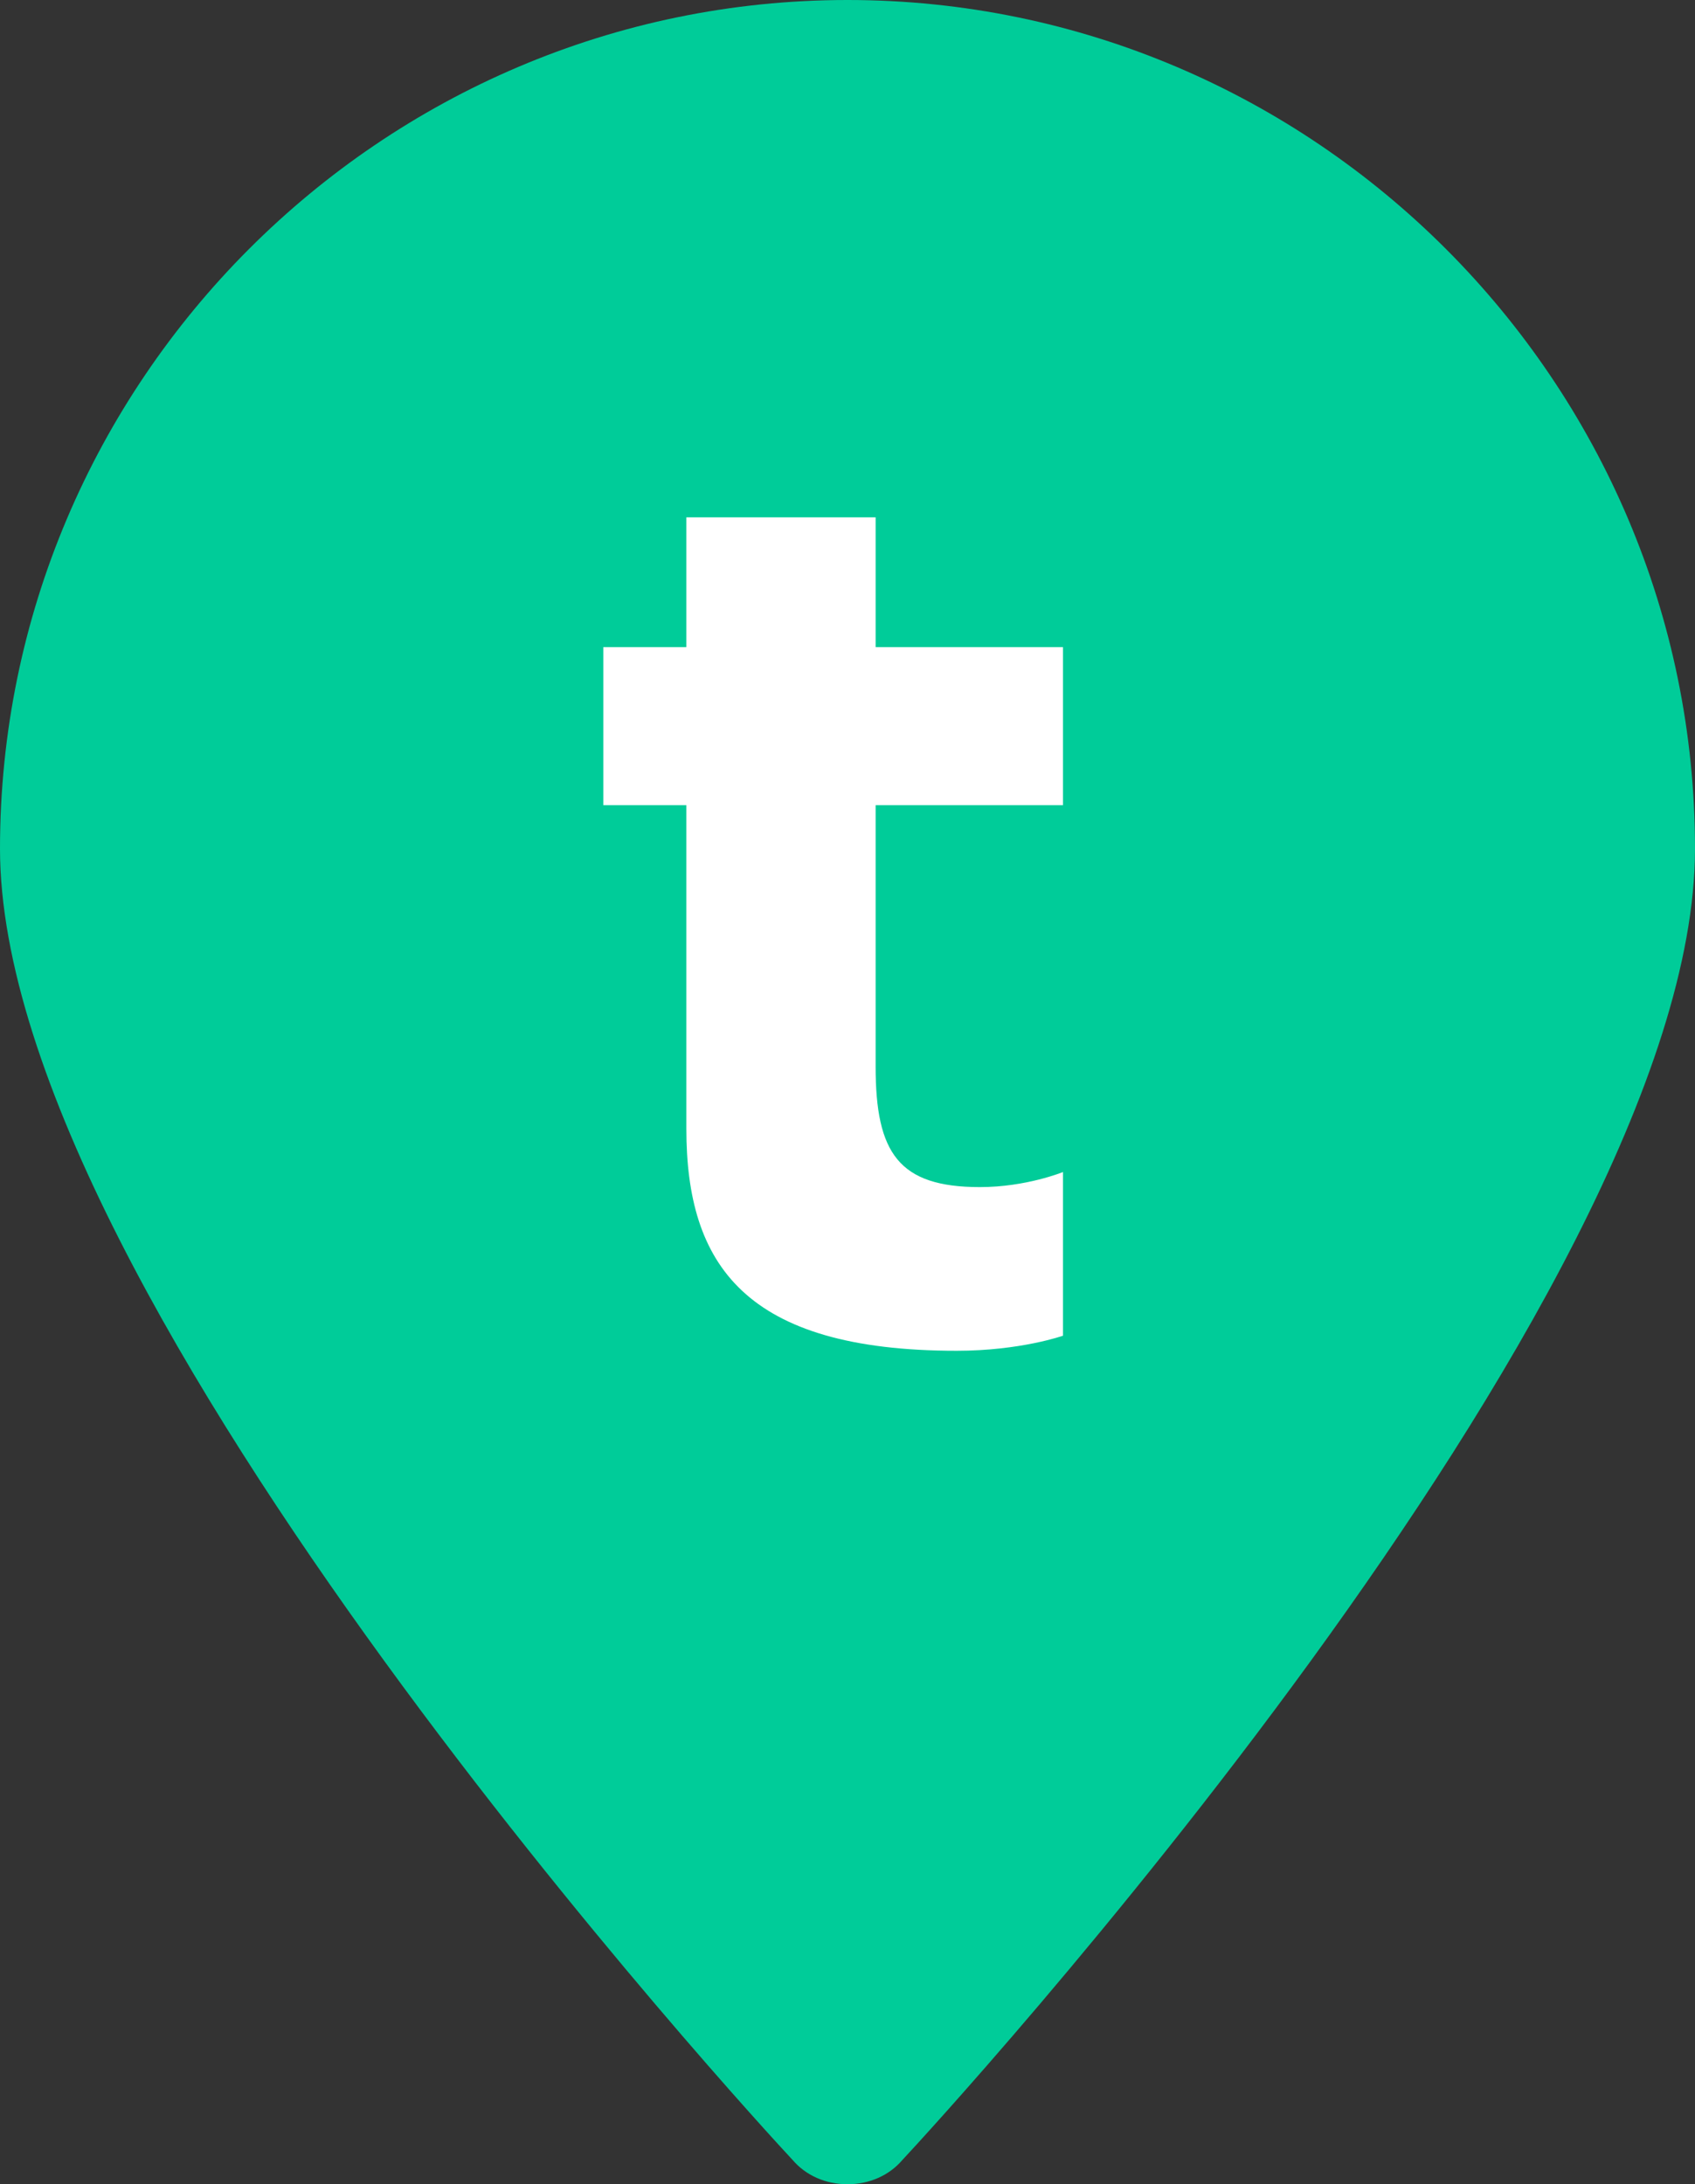
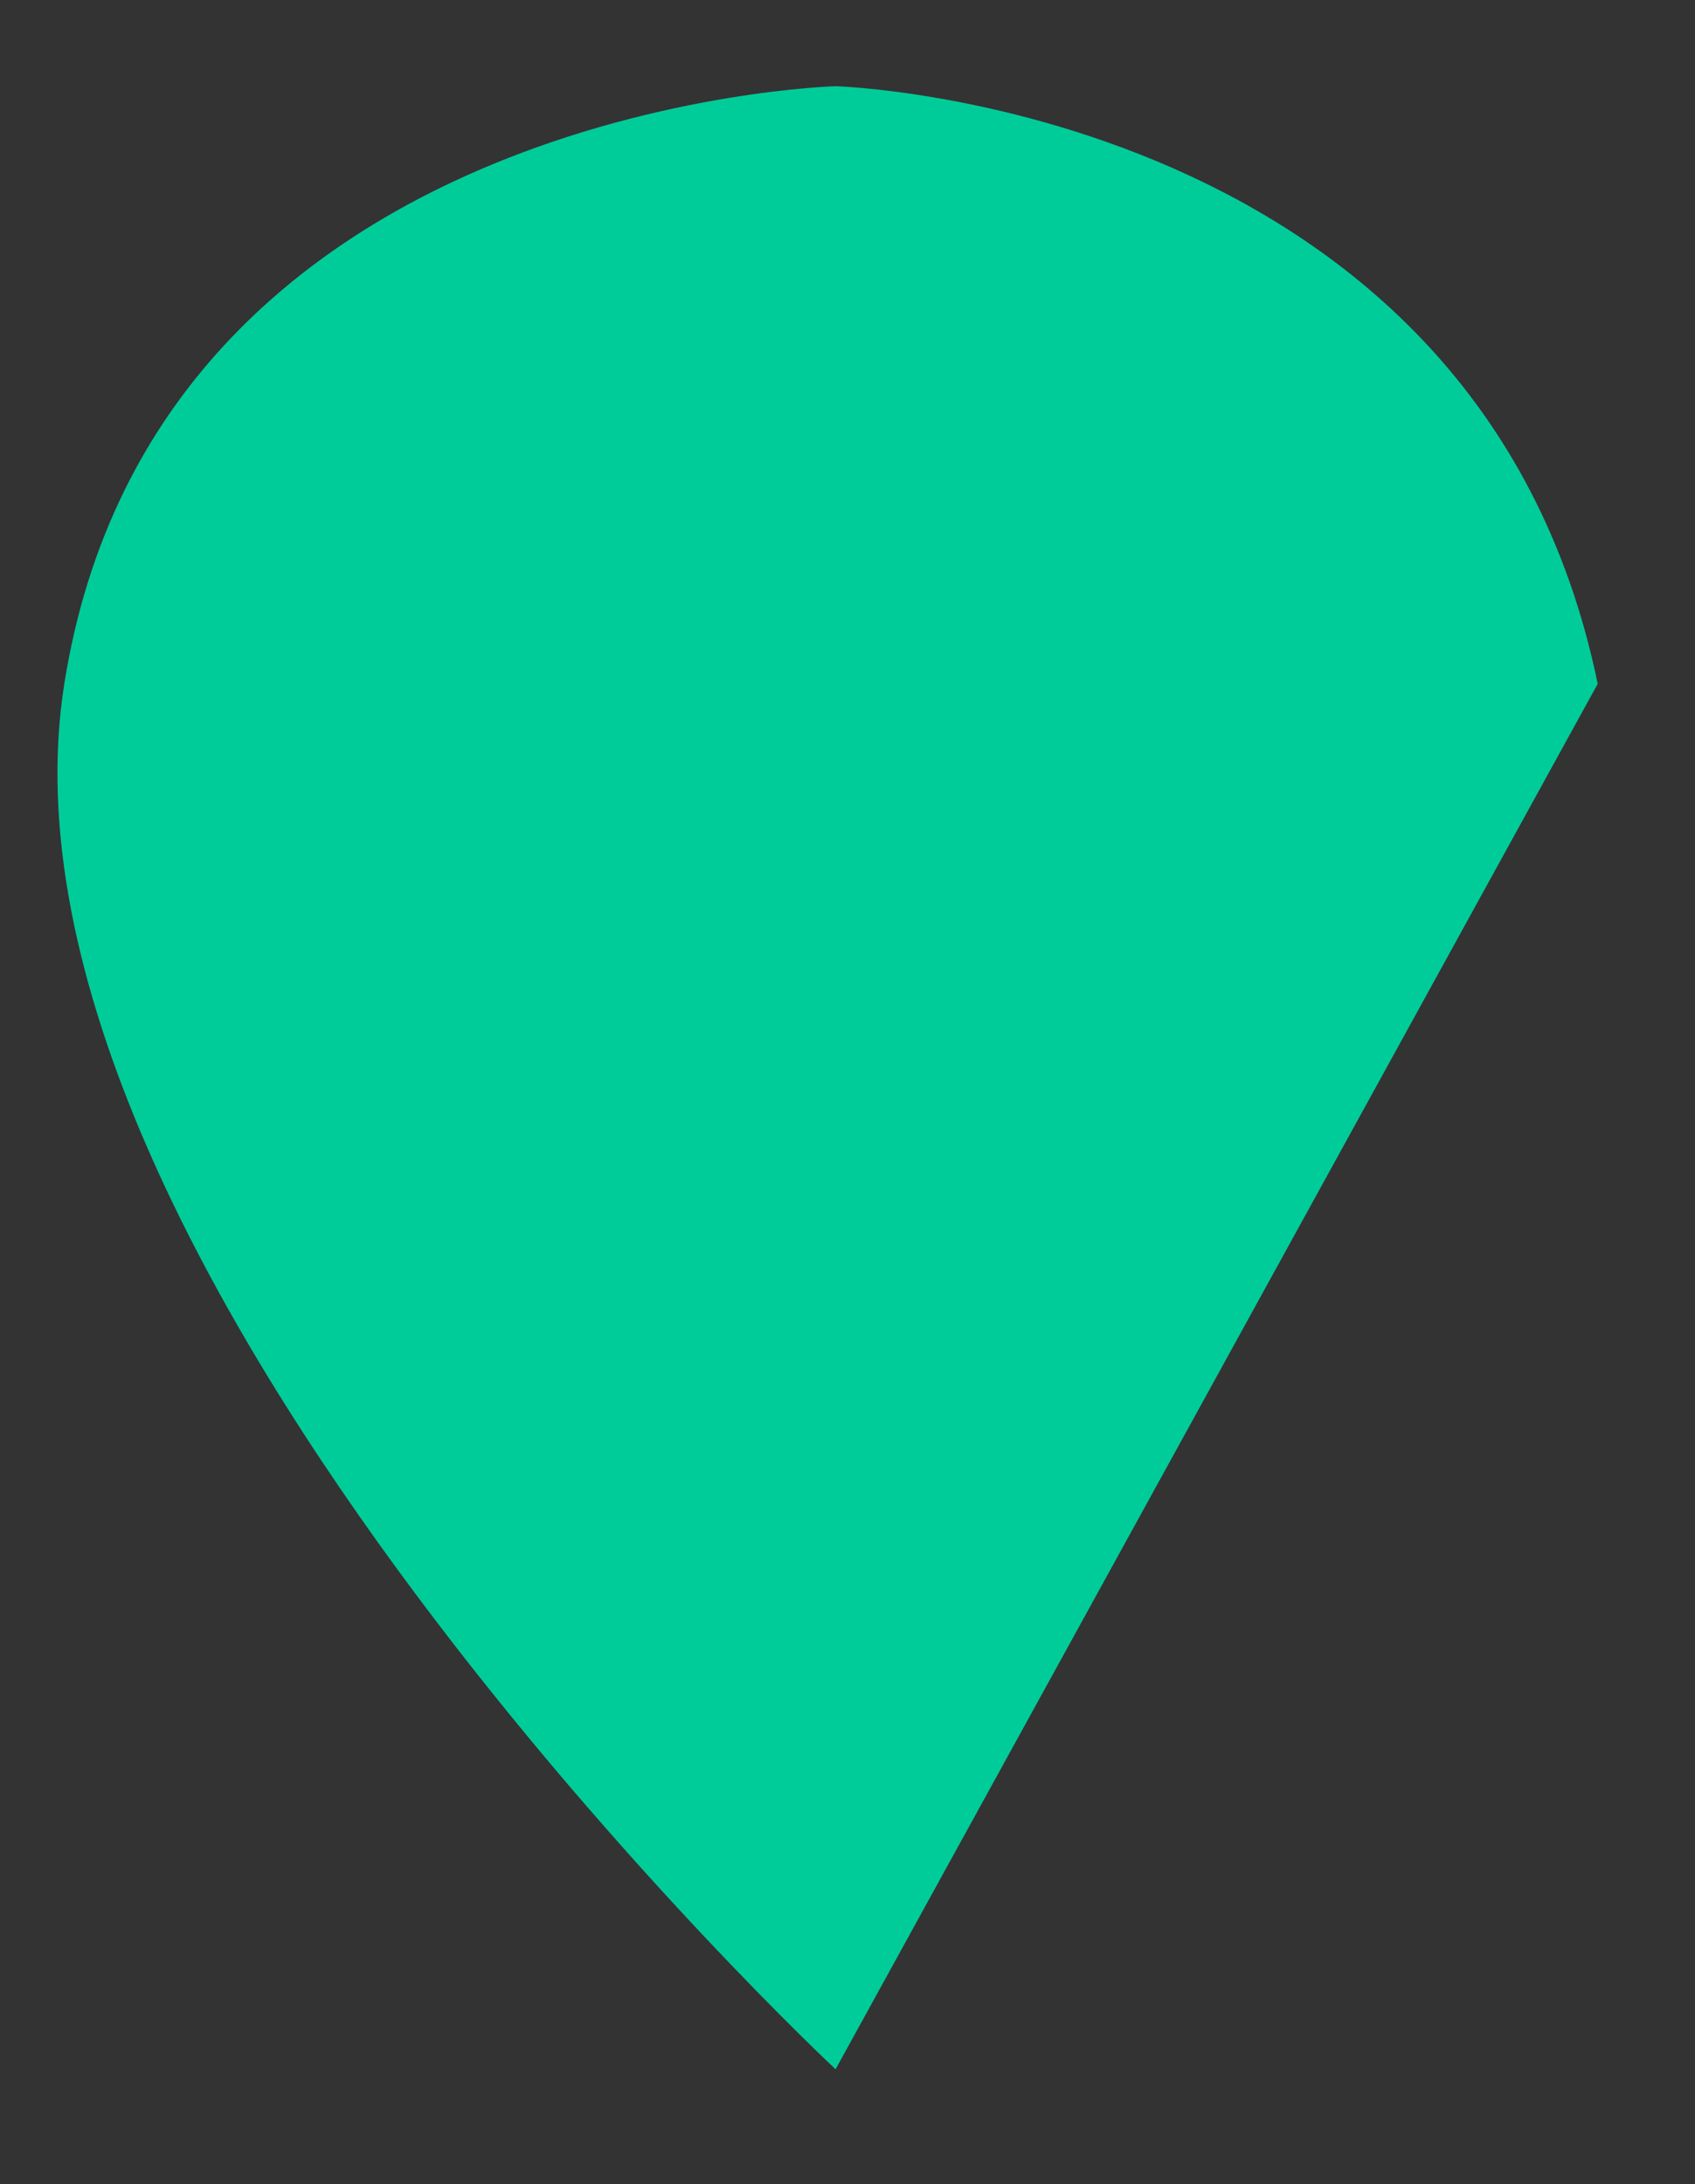
<svg xmlns="http://www.w3.org/2000/svg" width="59" height="76" viewBox="0 0 59 76" fill="none">
  <rect x="0" y="0" width="59" height="76" fill="#333333" stroke="none" />
-   <path d="M29.5 76C28.738 76 28.052 75.695 27.594 75.161C26.451 73.94 0 45.249 0 29.53C0 13.277 13.264 0 29.5 0C45.736 0 59 13.277 59 29.53C59 45.249 32.549 73.94 31.406 75.161C30.948 75.695 30.262 76 29.5 76ZM29.5 5.265C16.16 5.265 5.26 16.177 5.26 29.53C5.26 39.984 21.267 60.129 29.5 69.438C37.733 60.205 53.74 39.984 53.74 29.53C53.74 16.177 42.84 5.265 29.5 5.265Z" fill="#00CC99" />
-   <path d="M55.613 23.794C51.458 3.63 29.085 3 29.085 3C29.085 3 5.434 3.63 2.238 23.794C-0.958 43.959 29.085 72 29.085 72C29.085 72 59.768 43.959 55.613 23.794Z" fill="#00CC99" />
-   <path d="M37 28.016H30.479V37.115C30.479 40.126 31.286 41.305 34.109 41.305C35.723 41.305 37 40.781 37 40.781V46.476C37 46.476 35.521 47 33.303 47C25.908 47 23.891 43.989 23.891 39.275V28.016H21V22.517H23.891V18H30.479V22.517H37V28.016Z" fill="white" />
+   <path d="M55.613 23.794C51.458 3.63 29.085 3 29.085 3C29.085 3 5.434 3.63 2.238 23.794C-0.958 43.959 29.085 72 29.085 72Z" fill="#00CC99" />
</svg>